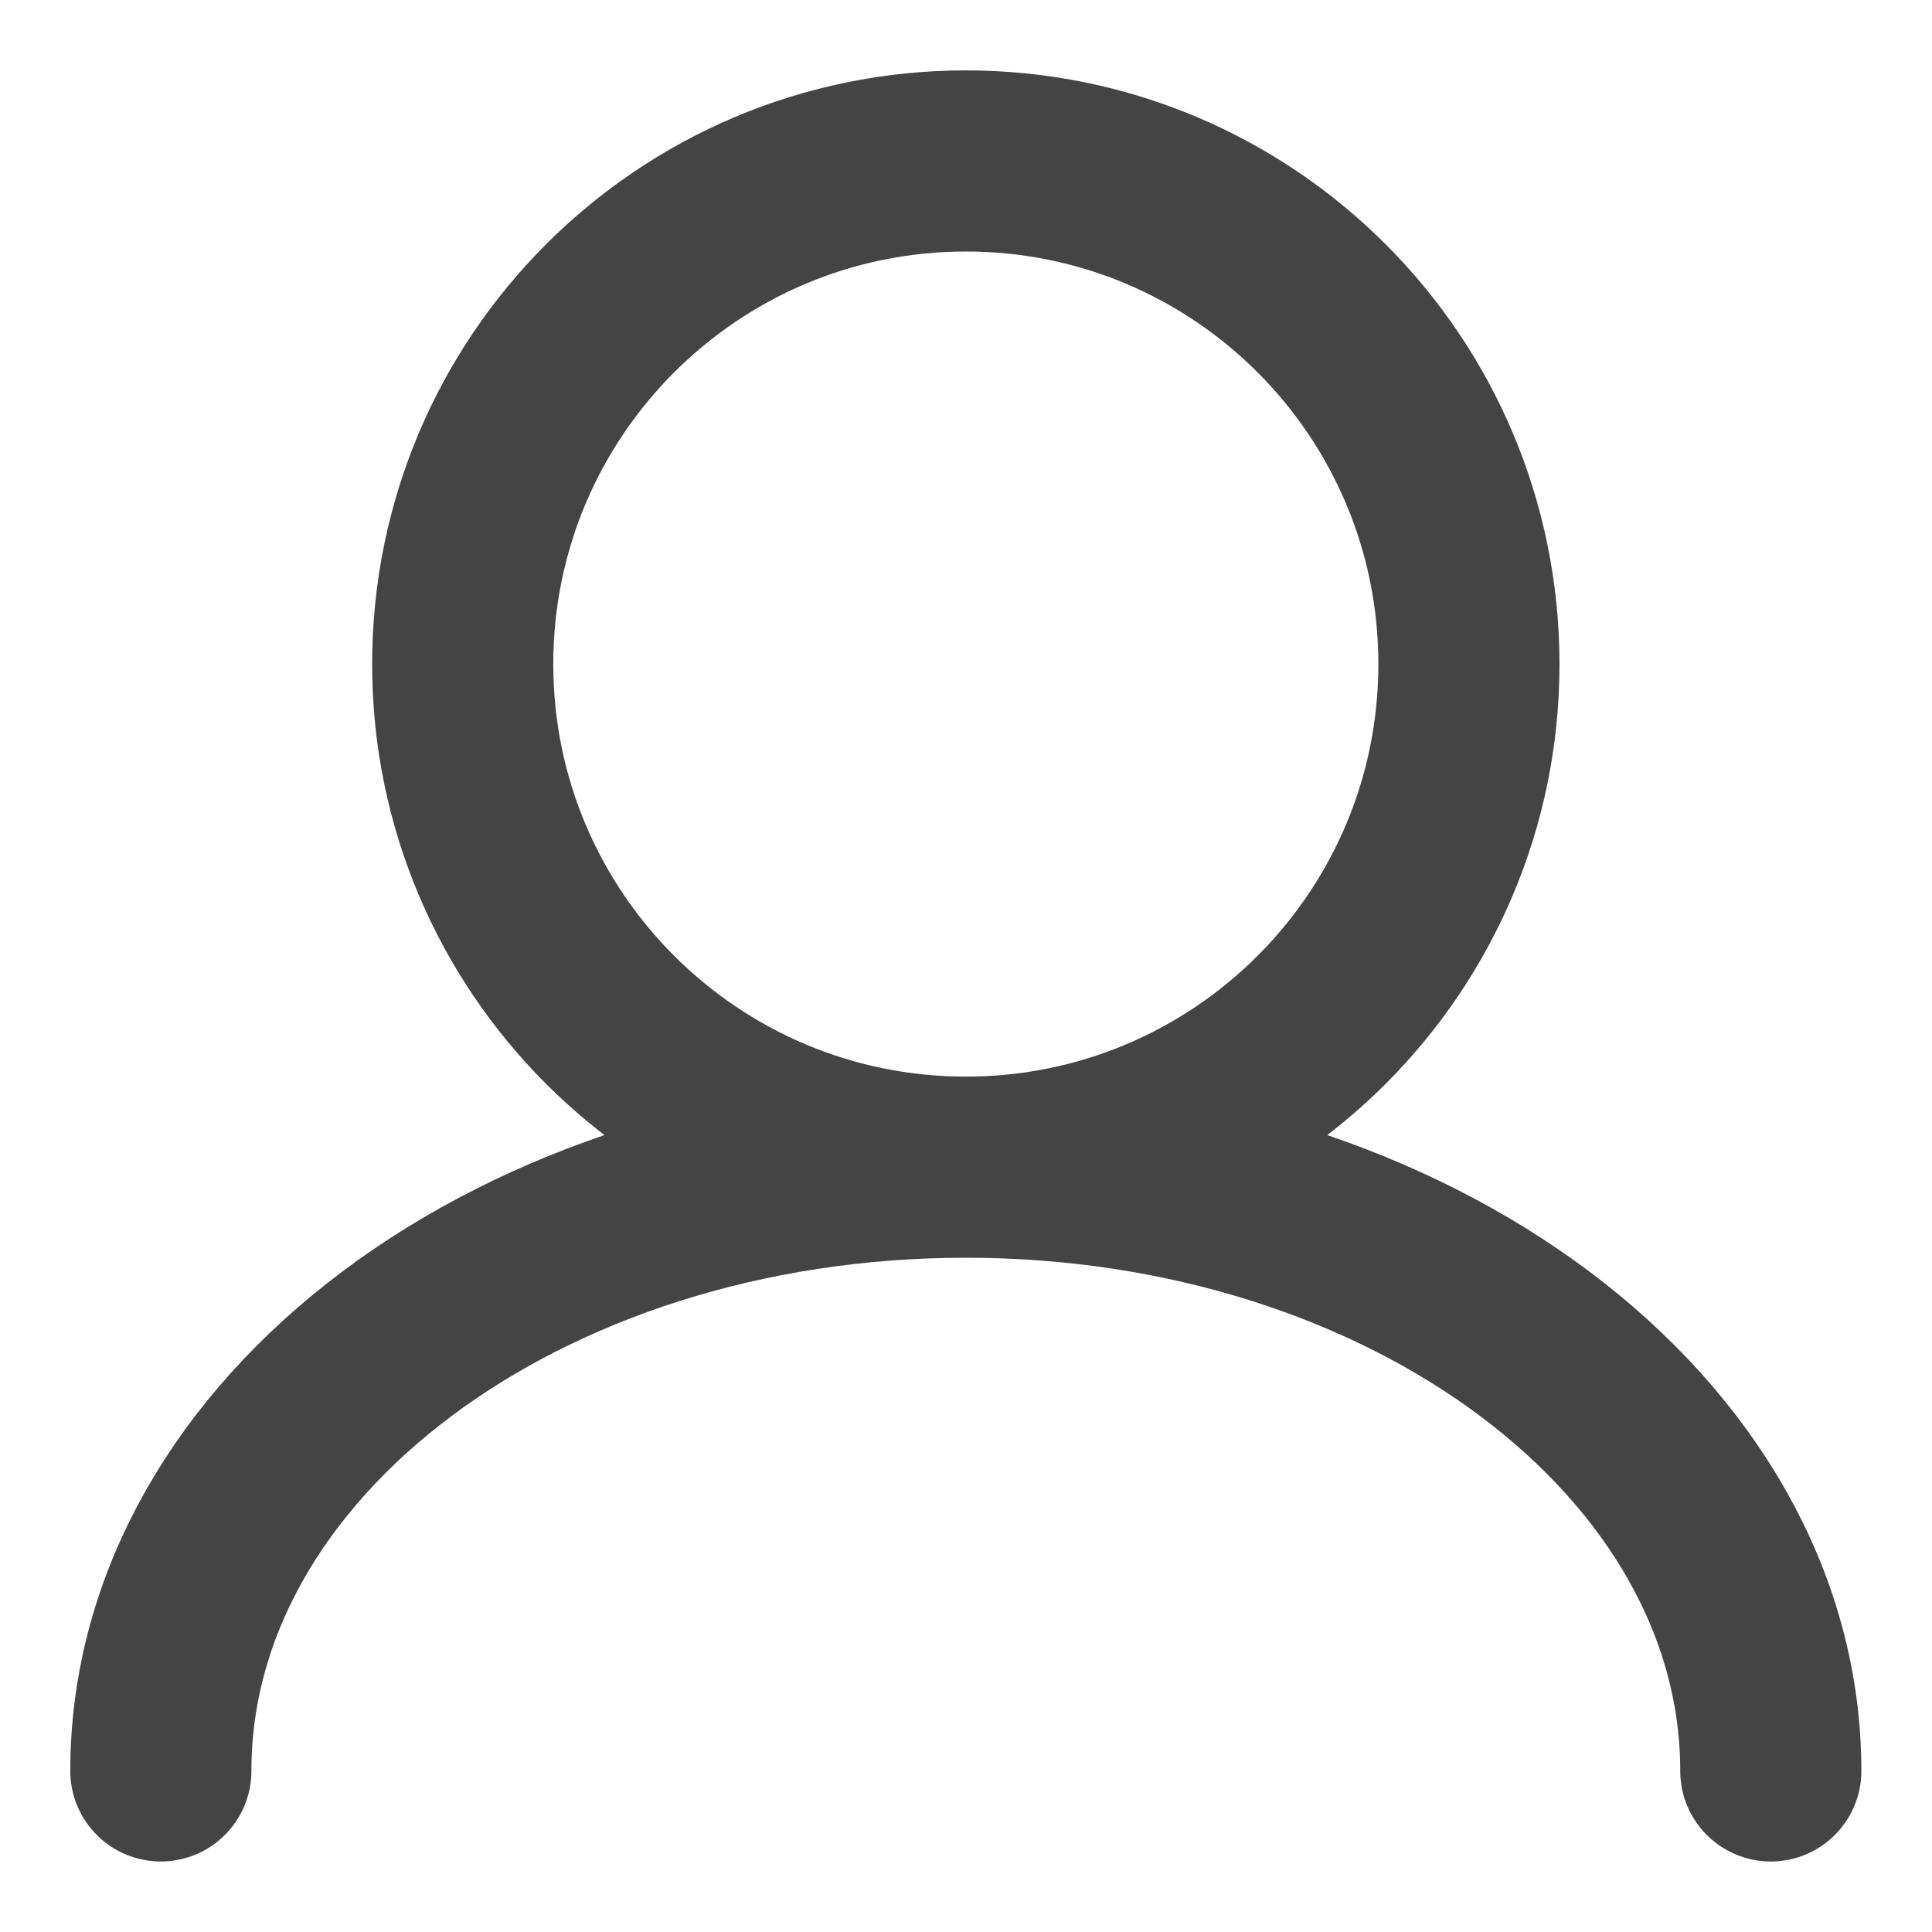
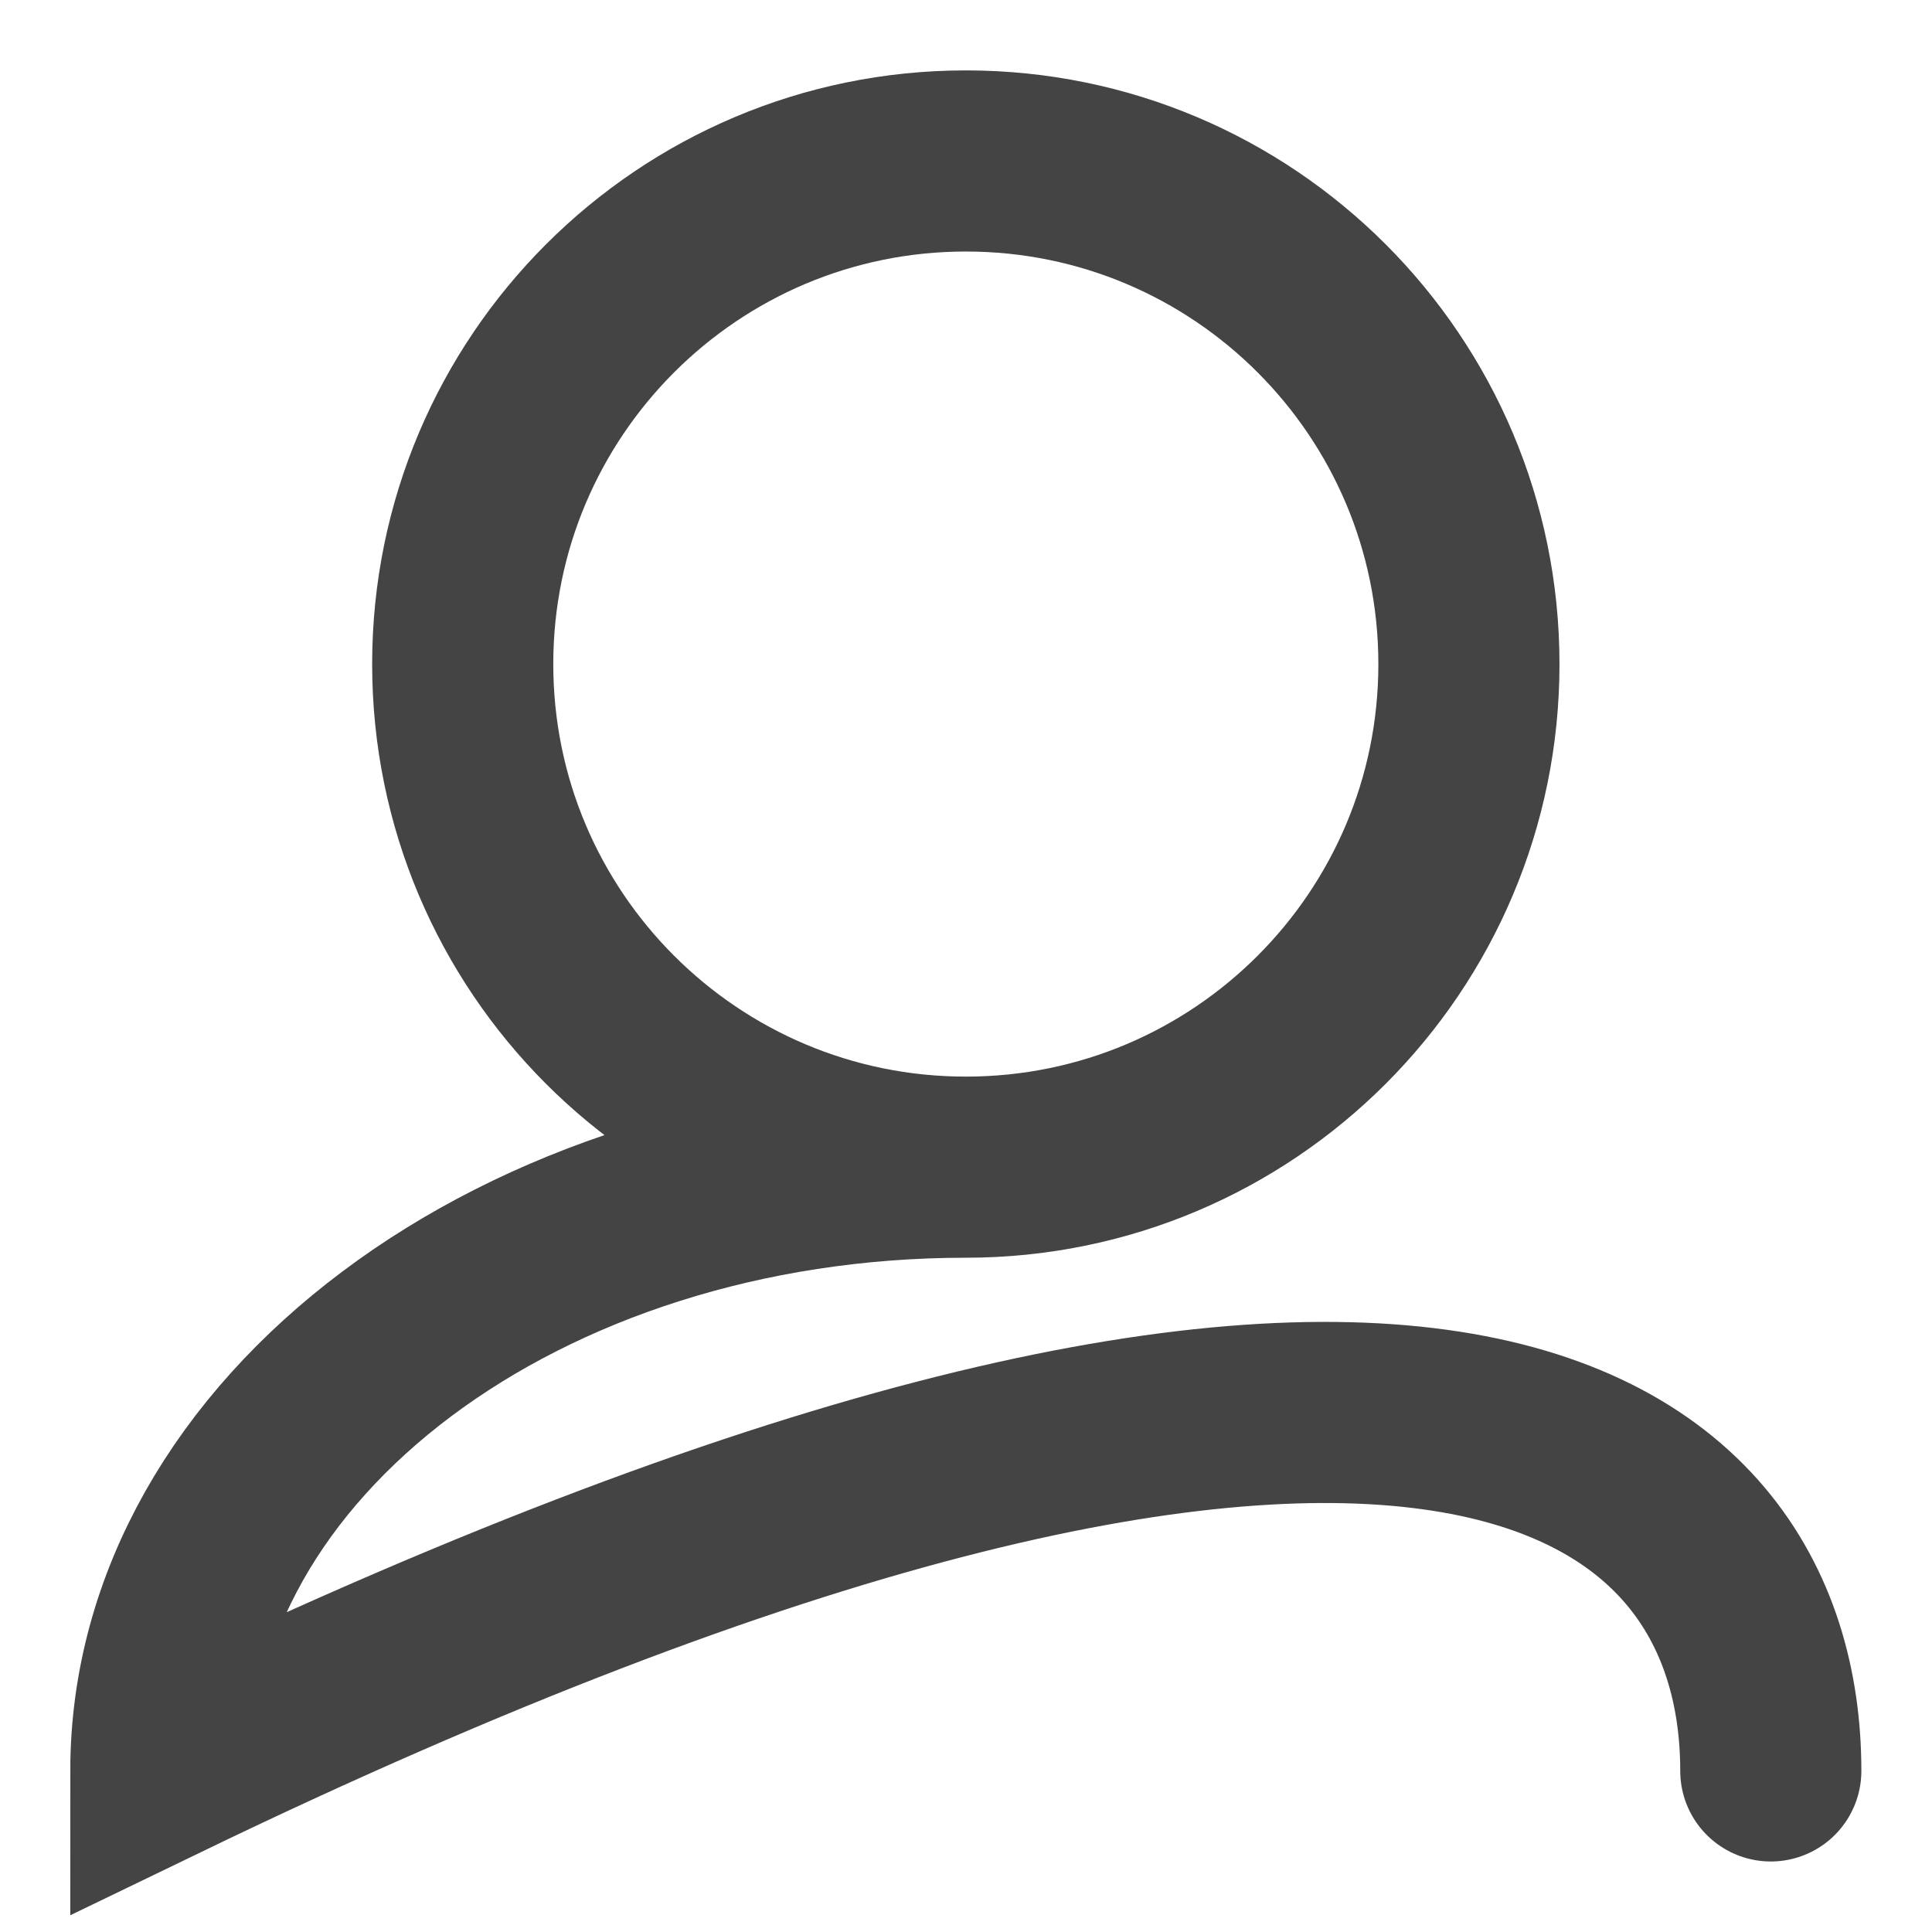
<svg xmlns="http://www.w3.org/2000/svg" width="16" height="16" viewBox="0 0 16 16" fill="none">
-   <path d="M7.999 9.666C10.3 9.666 12.165 7.801 12.165 5.5C12.165 3.198 10.3 1.333 7.999 1.333C5.698 1.333 3.832 3.198 3.832 5.5C3.832 7.801 5.698 9.666 7.999 9.666ZM7.999 9.666C4.317 9.666 1.332 11.905 1.332 14.666M7.999 9.666C11.681 9.666 14.665 11.905 14.665 14.666" stroke="#444444" stroke-width="1.5" stroke-linecap="round" />
+   <path d="M7.999 9.666C10.3 9.666 12.165 7.801 12.165 5.5C12.165 3.198 10.3 1.333 7.999 1.333C5.698 1.333 3.832 3.198 3.832 5.5C3.832 7.801 5.698 9.666 7.999 9.666ZM7.999 9.666C4.317 9.666 1.332 11.905 1.332 14.666C11.681 9.666 14.665 11.905 14.665 14.666" stroke="#444444" stroke-width="1.5" stroke-linecap="round" />
</svg>